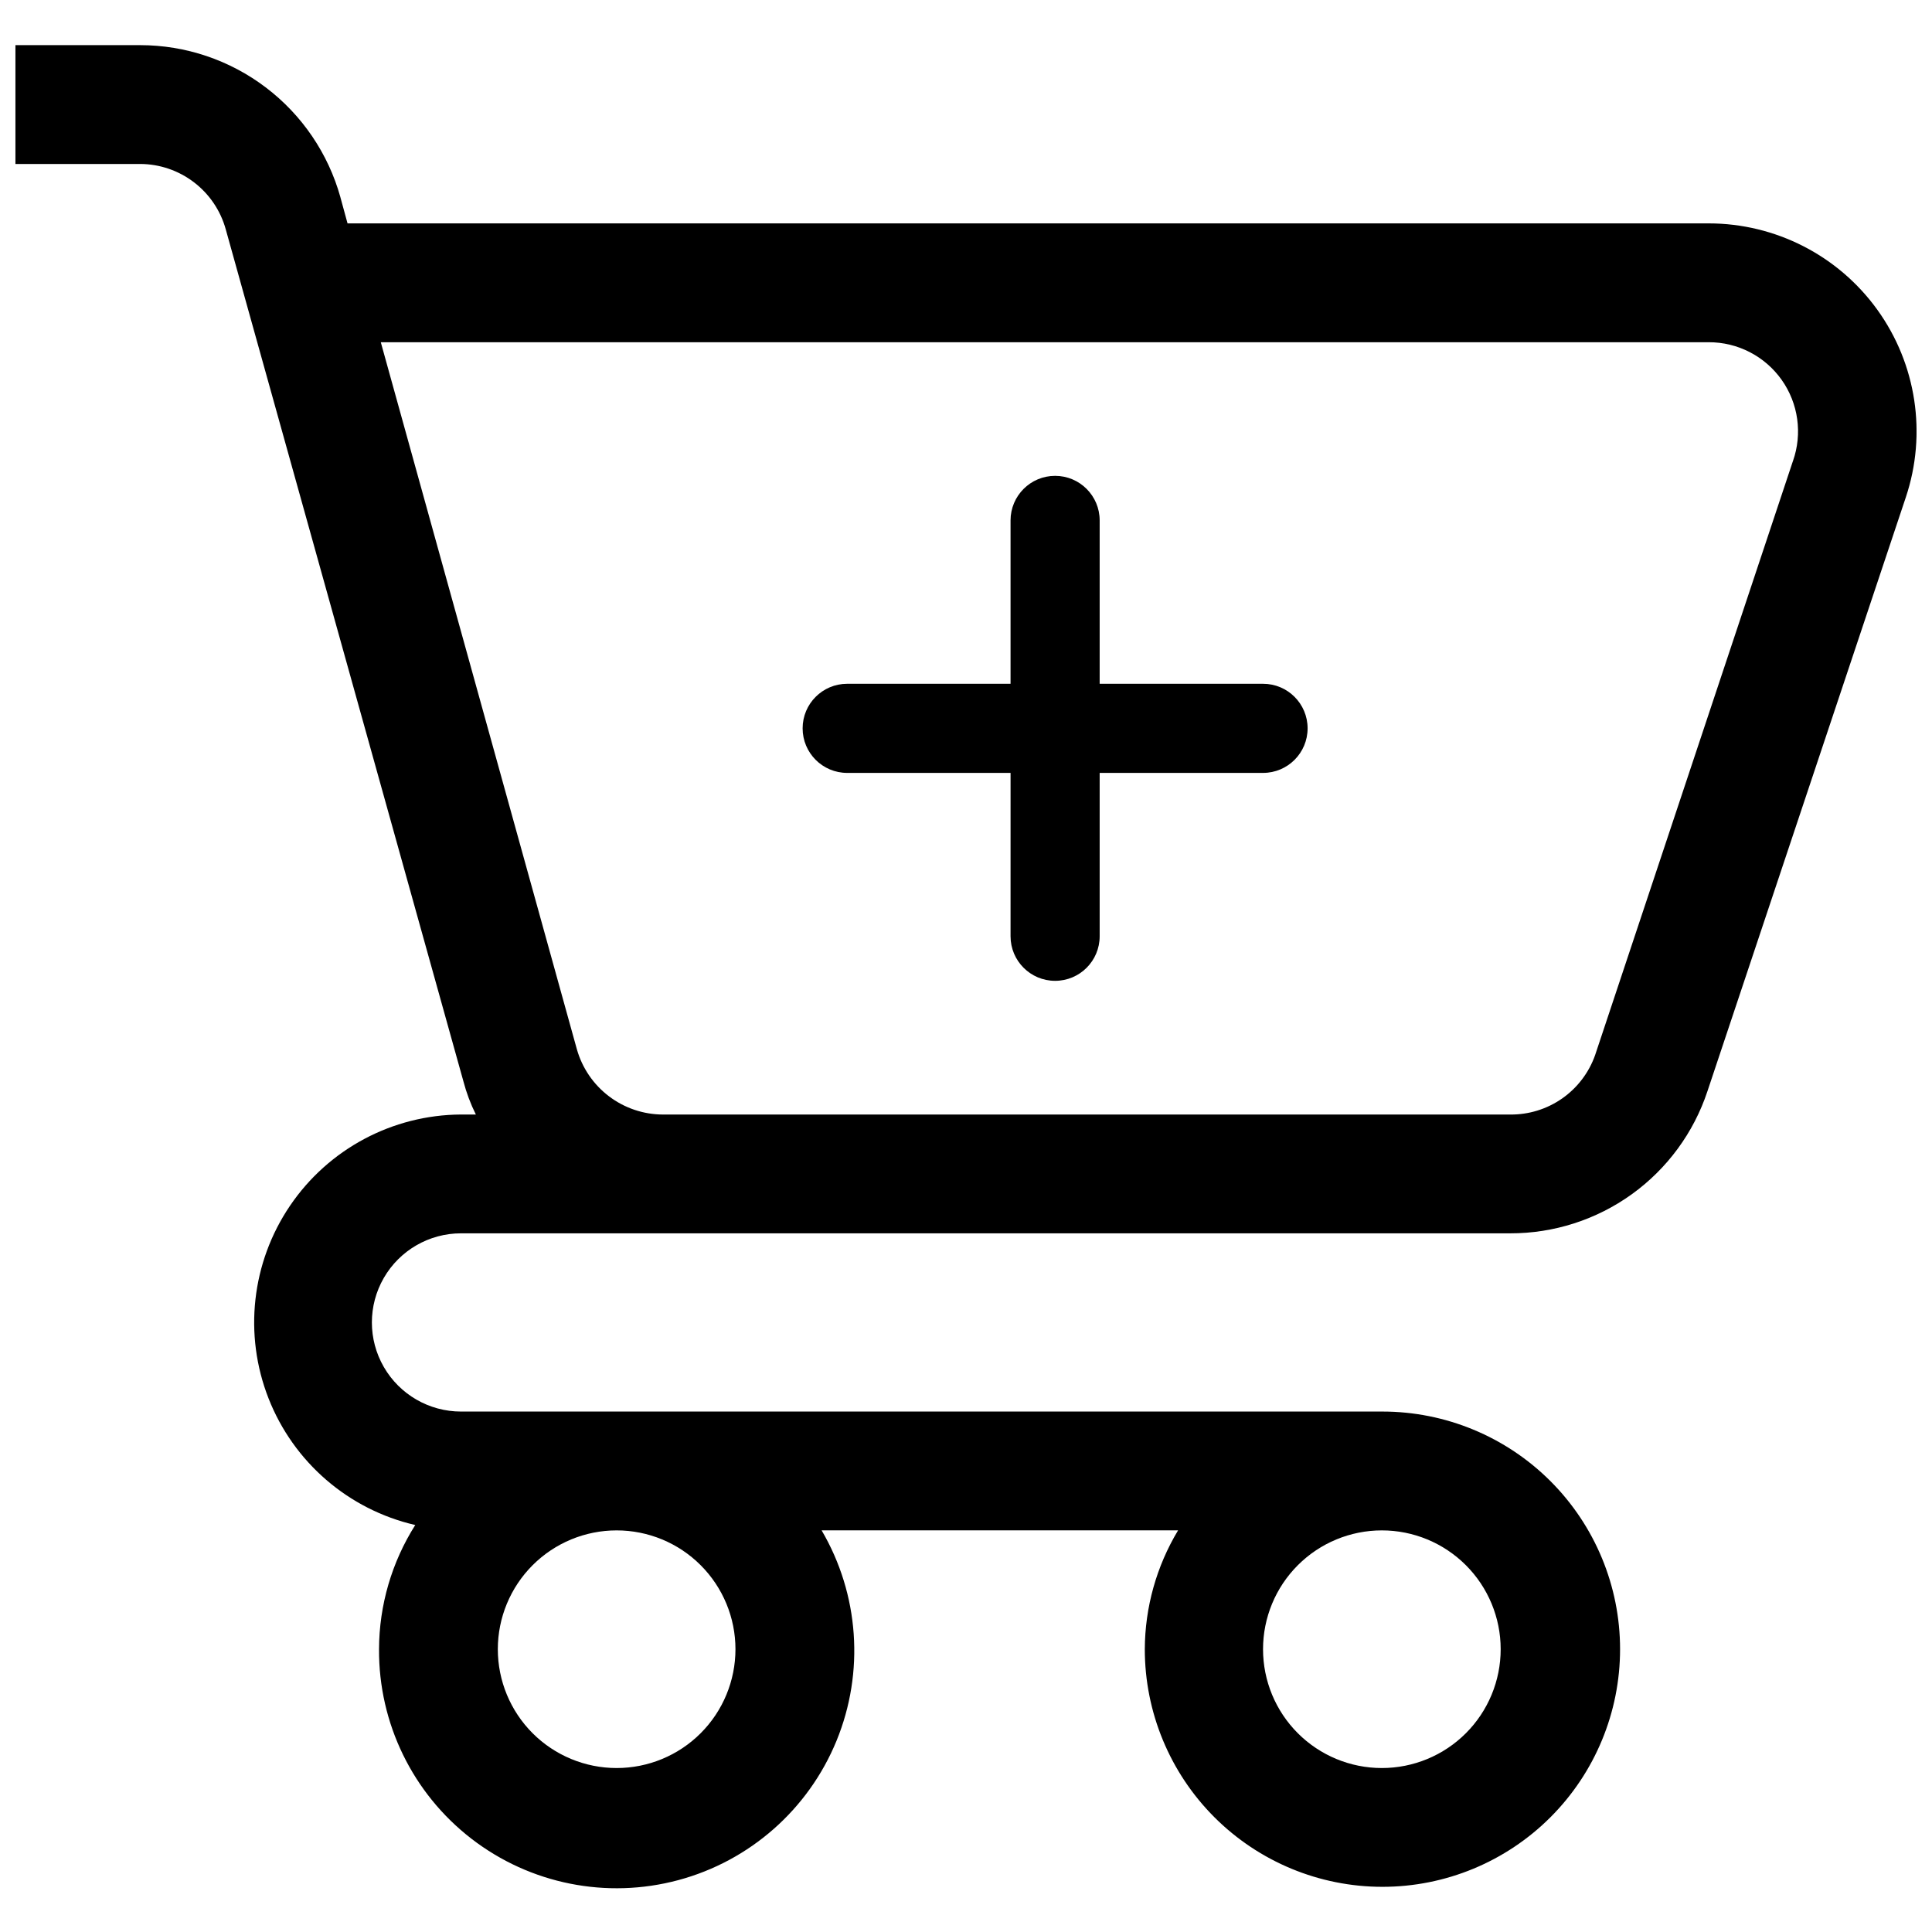
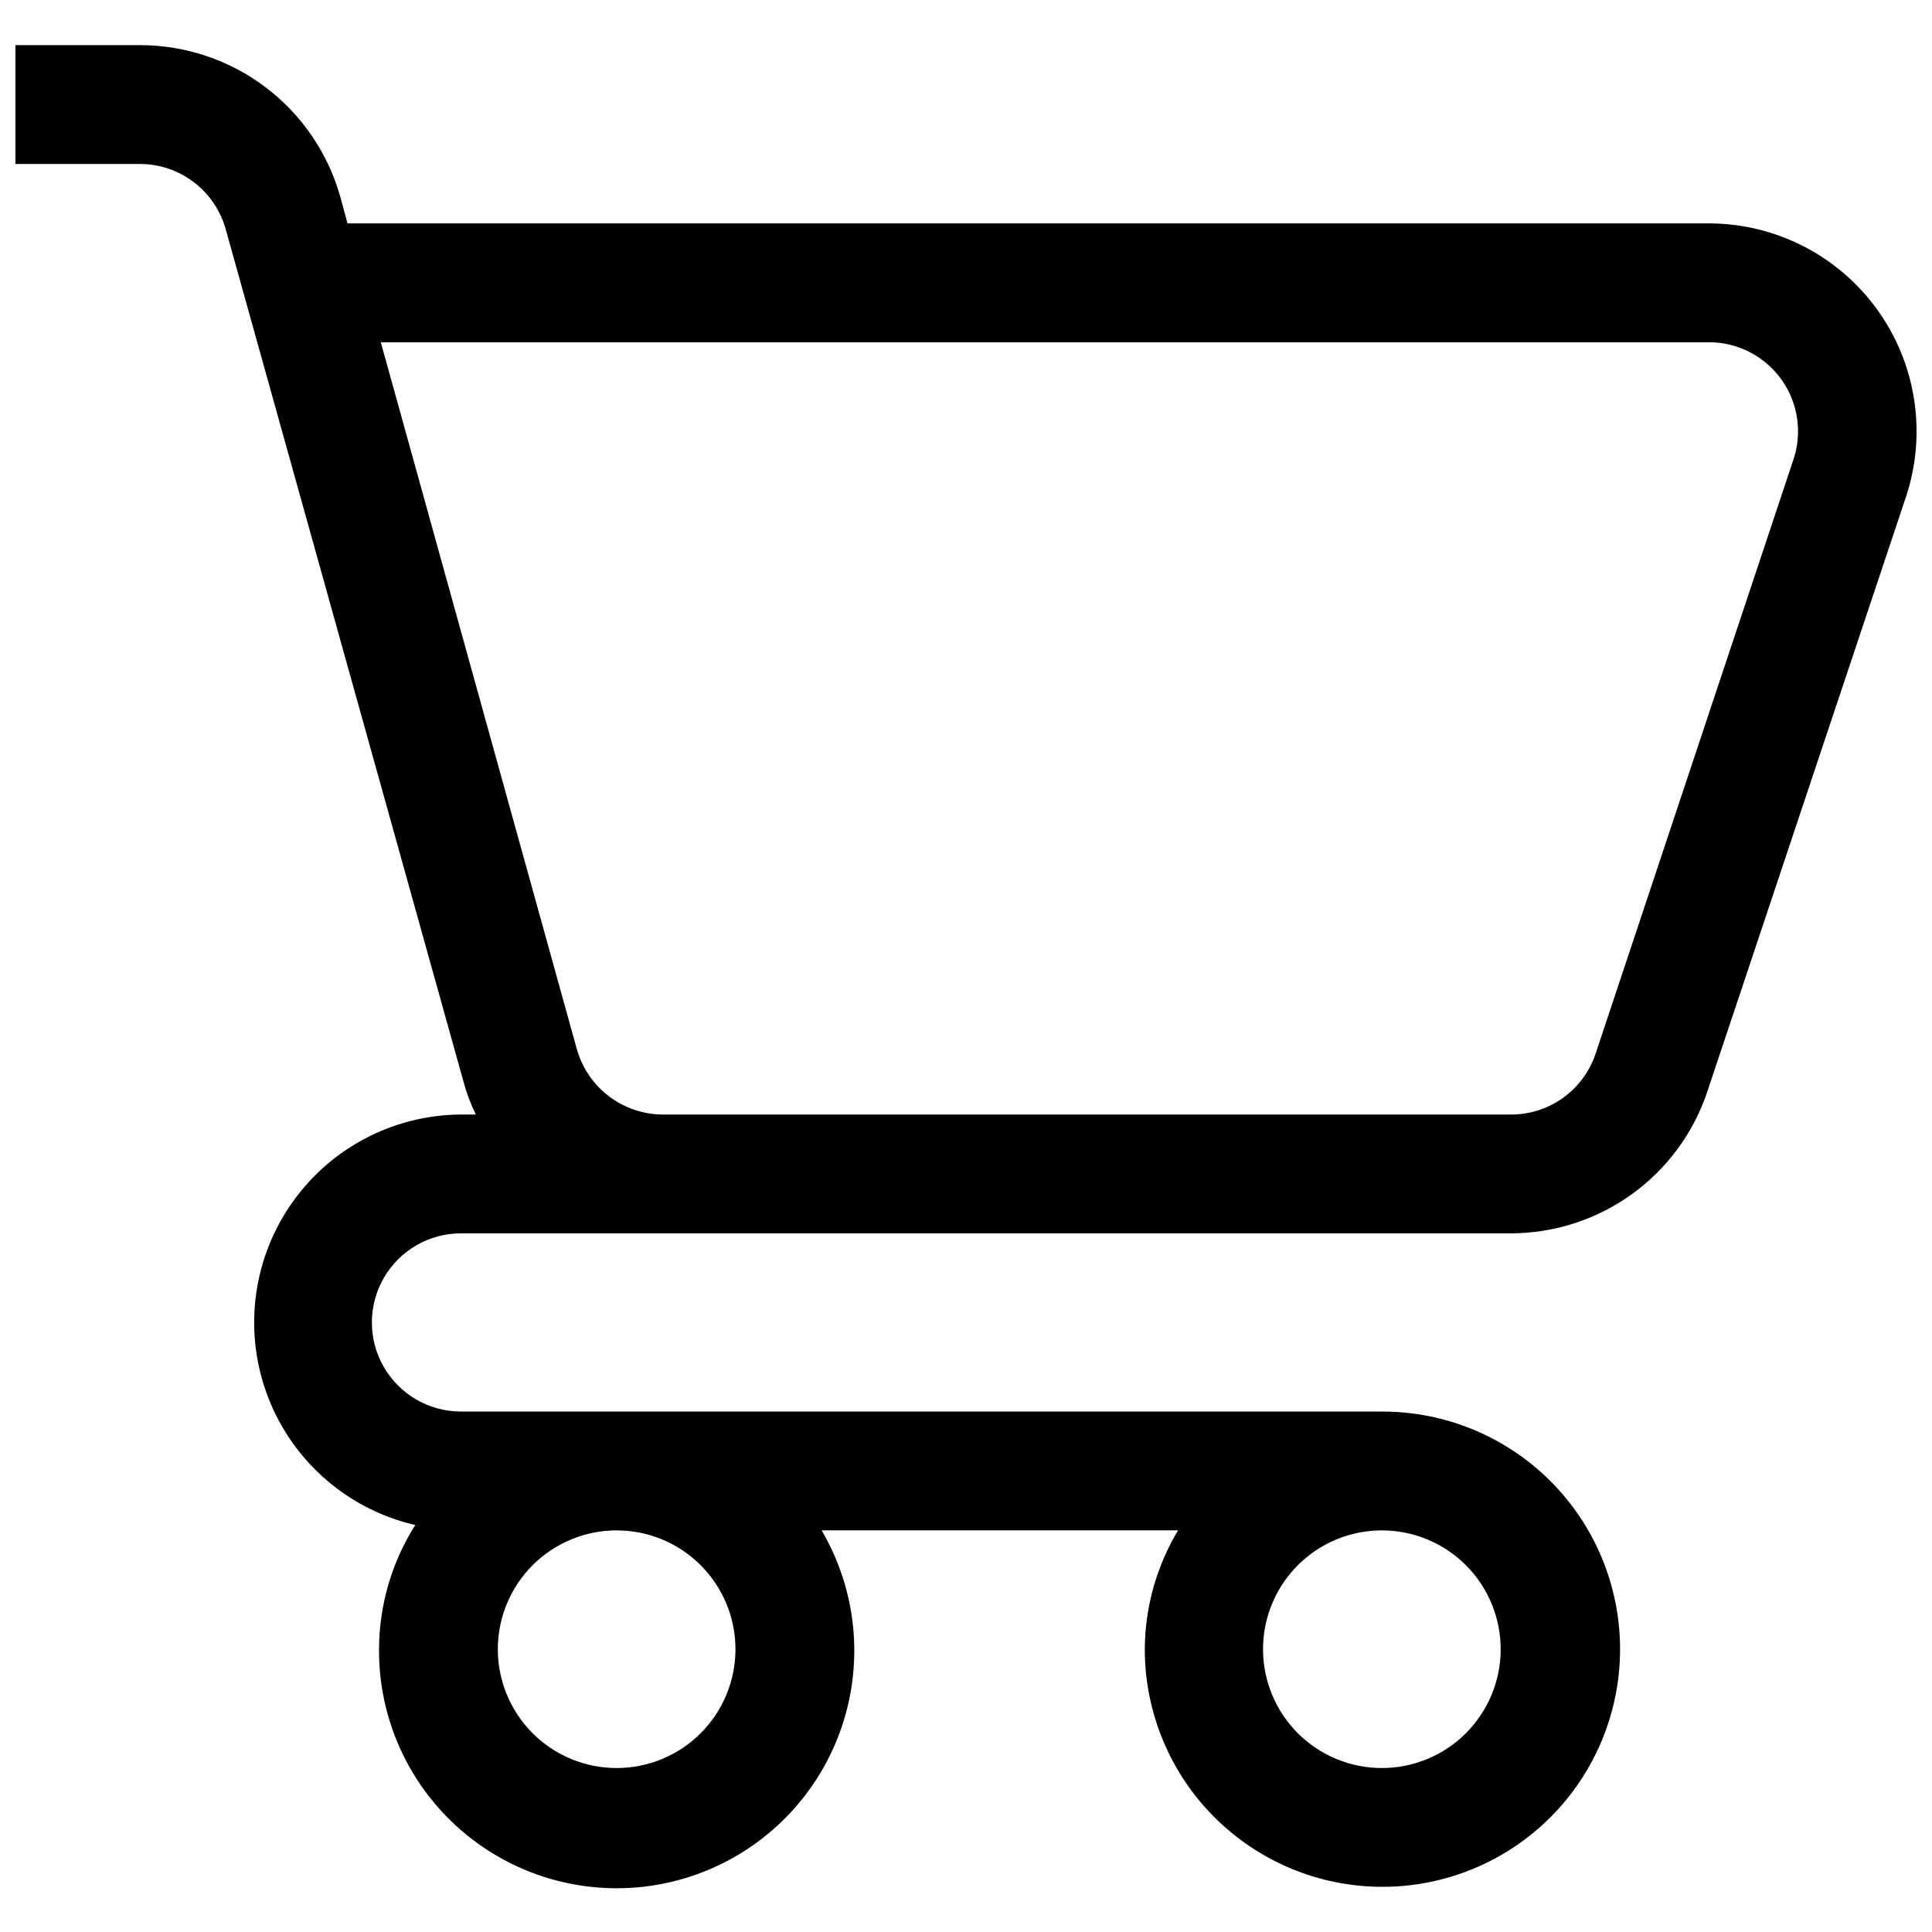
<svg xmlns="http://www.w3.org/2000/svg" width="800px" height="800px" version="1.1" viewBox="144 144 512 512">
  <defs>
    <clipPath id="a">
      <path d="m148.09 155h503.81v490h-503.81z" />
    </clipPath>
  </defs>
  <g clip-path="url(#a)">
    <path d="m596.8 203.2h-360.7l-1.891-6.926 0.004-0.004c-3.231-11.59-10.168-21.801-19.75-29.078-9.578-7.277-21.277-11.223-33.309-11.227h-33.062v31.488h33.062c5.152 0.02 10.152 1.723 14.246 4.852 4.094 3.125 7.051 7.504 8.426 12.469l62.977 225.77c0.797 3.043 1.906 5.996 3.305 8.816h-3.934c-18.172 0.094-35.125 9.141-45.32 24.18-10.195 15.035-12.324 34.137-5.688 51.047 6.633 16.914 21.18 29.473 38.883 33.562-6.234 9.848-9.566 21.254-9.602 32.906-0.121 19.652 8.941 38.23 24.496 50.234 15.559 12.008 35.828 16.062 54.805 10.969 18.98-5.094 34.492-18.758 41.945-36.941 7.449-18.18 5.988-38.801-3.953-55.75h94.465-0.004c-5.723 9.512-8.77 20.391-8.816 31.488 0 16.703 6.637 32.723 18.445 44.531 11.812 11.809 27.828 18.445 44.531 18.445s32.723-6.637 44.531-18.445c11.812-11.809 18.445-27.828 18.445-44.531 0-16.703-6.633-32.719-18.445-44.531-11.809-11.809-27.828-18.445-44.531-18.445h-244.19c-8.438 0-16.234-4.5-20.453-11.809-4.219-7.305-4.219-16.309 0-23.613 4.219-7.309 12.016-11.809 20.453-11.809h278.04c11.562 0.023 22.84-3.598 32.227-10.355 9.383-6.754 16.398-16.301 20.043-27.273l52.586-157.44c5.621-16.809 2.812-35.297-7.547-49.68-10.355-14.383-27-22.902-44.723-22.898zm-86.594 346.37c8.352 0 16.359 3.316 22.266 9.223s9.223 13.914 9.223 22.266c0 8.352-3.316 16.359-9.223 22.266s-13.914 9.223-22.266 9.223c-8.352 0-16.359-3.316-22.266-9.223s-9.223-13.914-9.223-22.266c0-8.352 3.316-16.359 9.223-22.266s13.914-9.223 22.266-9.223zm-202.79 0c8.352 0 16.363 3.316 22.266 9.223 5.906 5.906 9.223 13.914 9.223 22.266 0 8.352-3.316 16.359-9.223 22.266-5.902 5.906-13.914 9.223-22.266 9.223-8.348 0-16.359-3.316-22.266-9.223-5.902-5.906-9.223-13.914-9.223-22.266 0-8.352 3.32-16.359 9.223-22.266 5.906-5.906 13.918-9.223 22.266-9.223zm311.73-283.39-52.426 157.44c-1.641 4.644-4.695 8.66-8.73 11.484-4.039 2.824-8.855 4.312-13.781 4.262h-224.51c-5.172-0.012-10.195-1.707-14.316-4.836-4.121-3.125-7.109-7.508-8.512-12.484l-51.957-187.35h351.88c7.68-0.031 14.898 3.68 19.344 9.941 4.449 6.266 5.57 14.301 3.012 21.547z" />
  </g>
-   <path d="m478.72 325.21h-43.297v-43.297c0-6.519-5.285-11.809-11.809-11.809-6.519 0-11.809 5.289-11.809 11.809v43.297h-43.293c-6.523 0-11.809 5.285-11.809 11.809 0 6.519 5.285 11.809 11.809 11.809h43.297l-0.004 43.293c0 6.523 5.289 11.809 11.809 11.809 6.523 0 11.809-5.285 11.809-11.809v-43.293h43.297c6.519 0 11.809-5.289 11.809-11.809 0-6.523-5.289-11.809-11.809-11.809z" />
</svg>